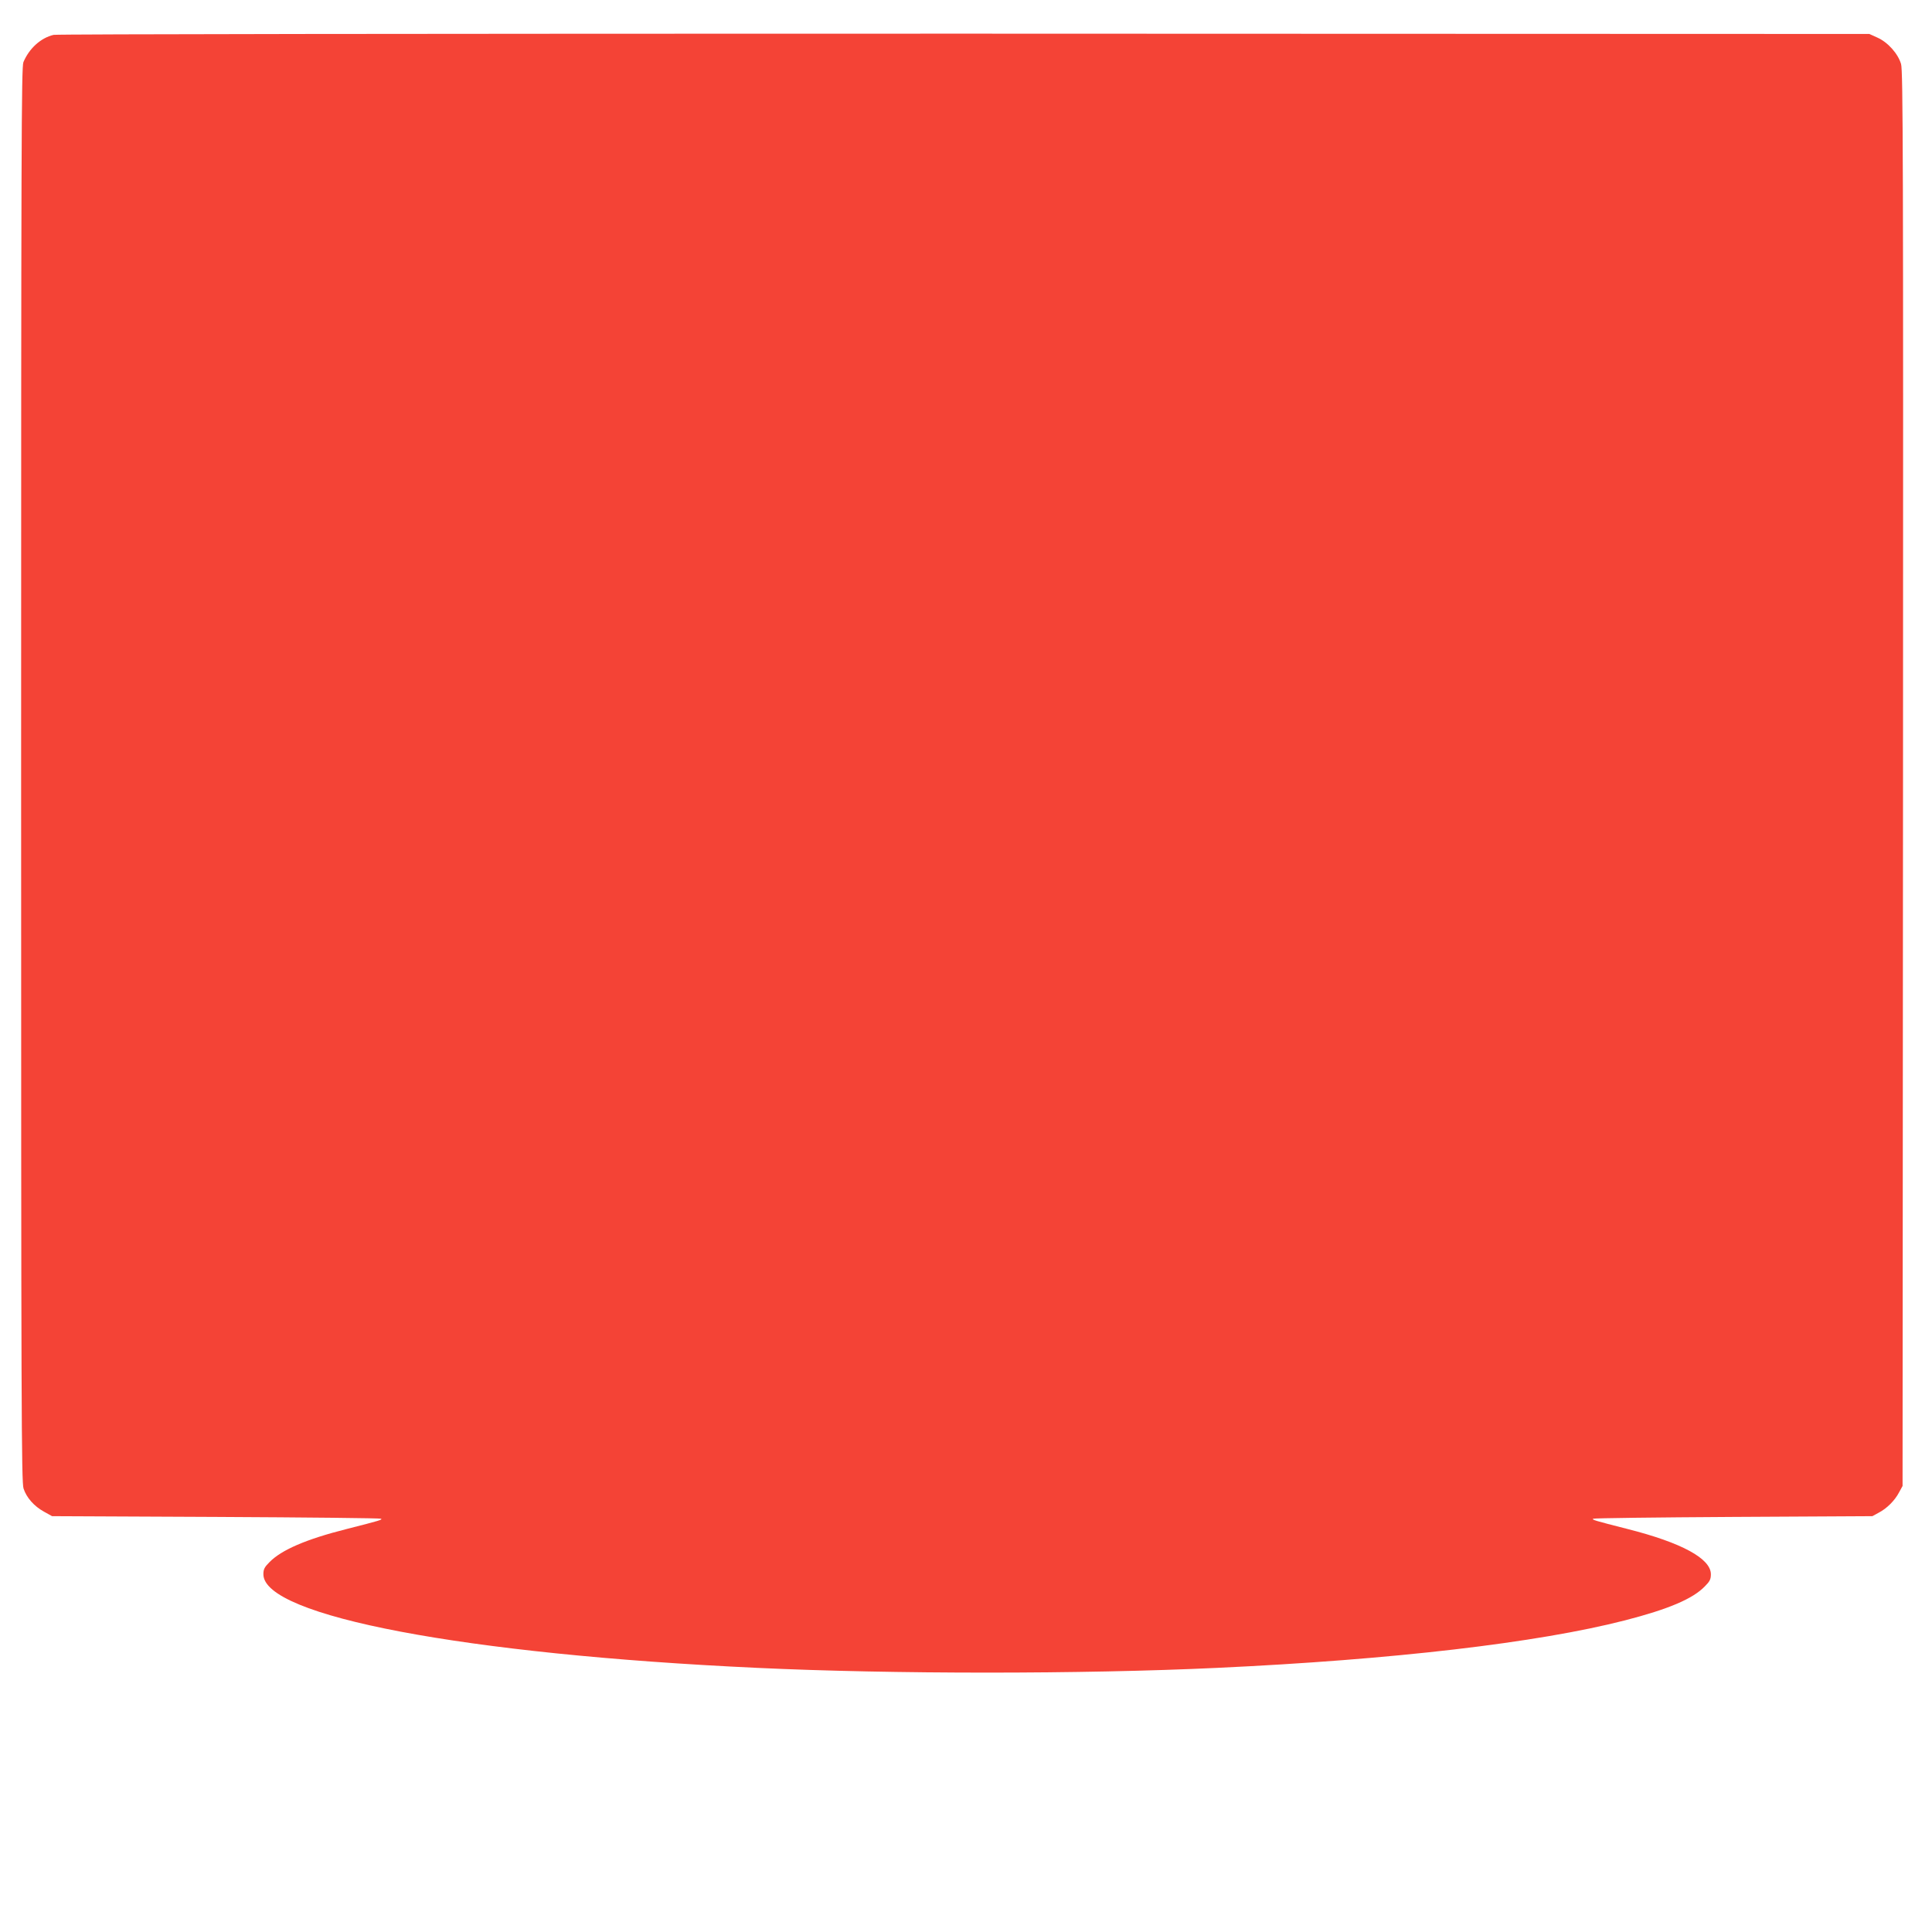
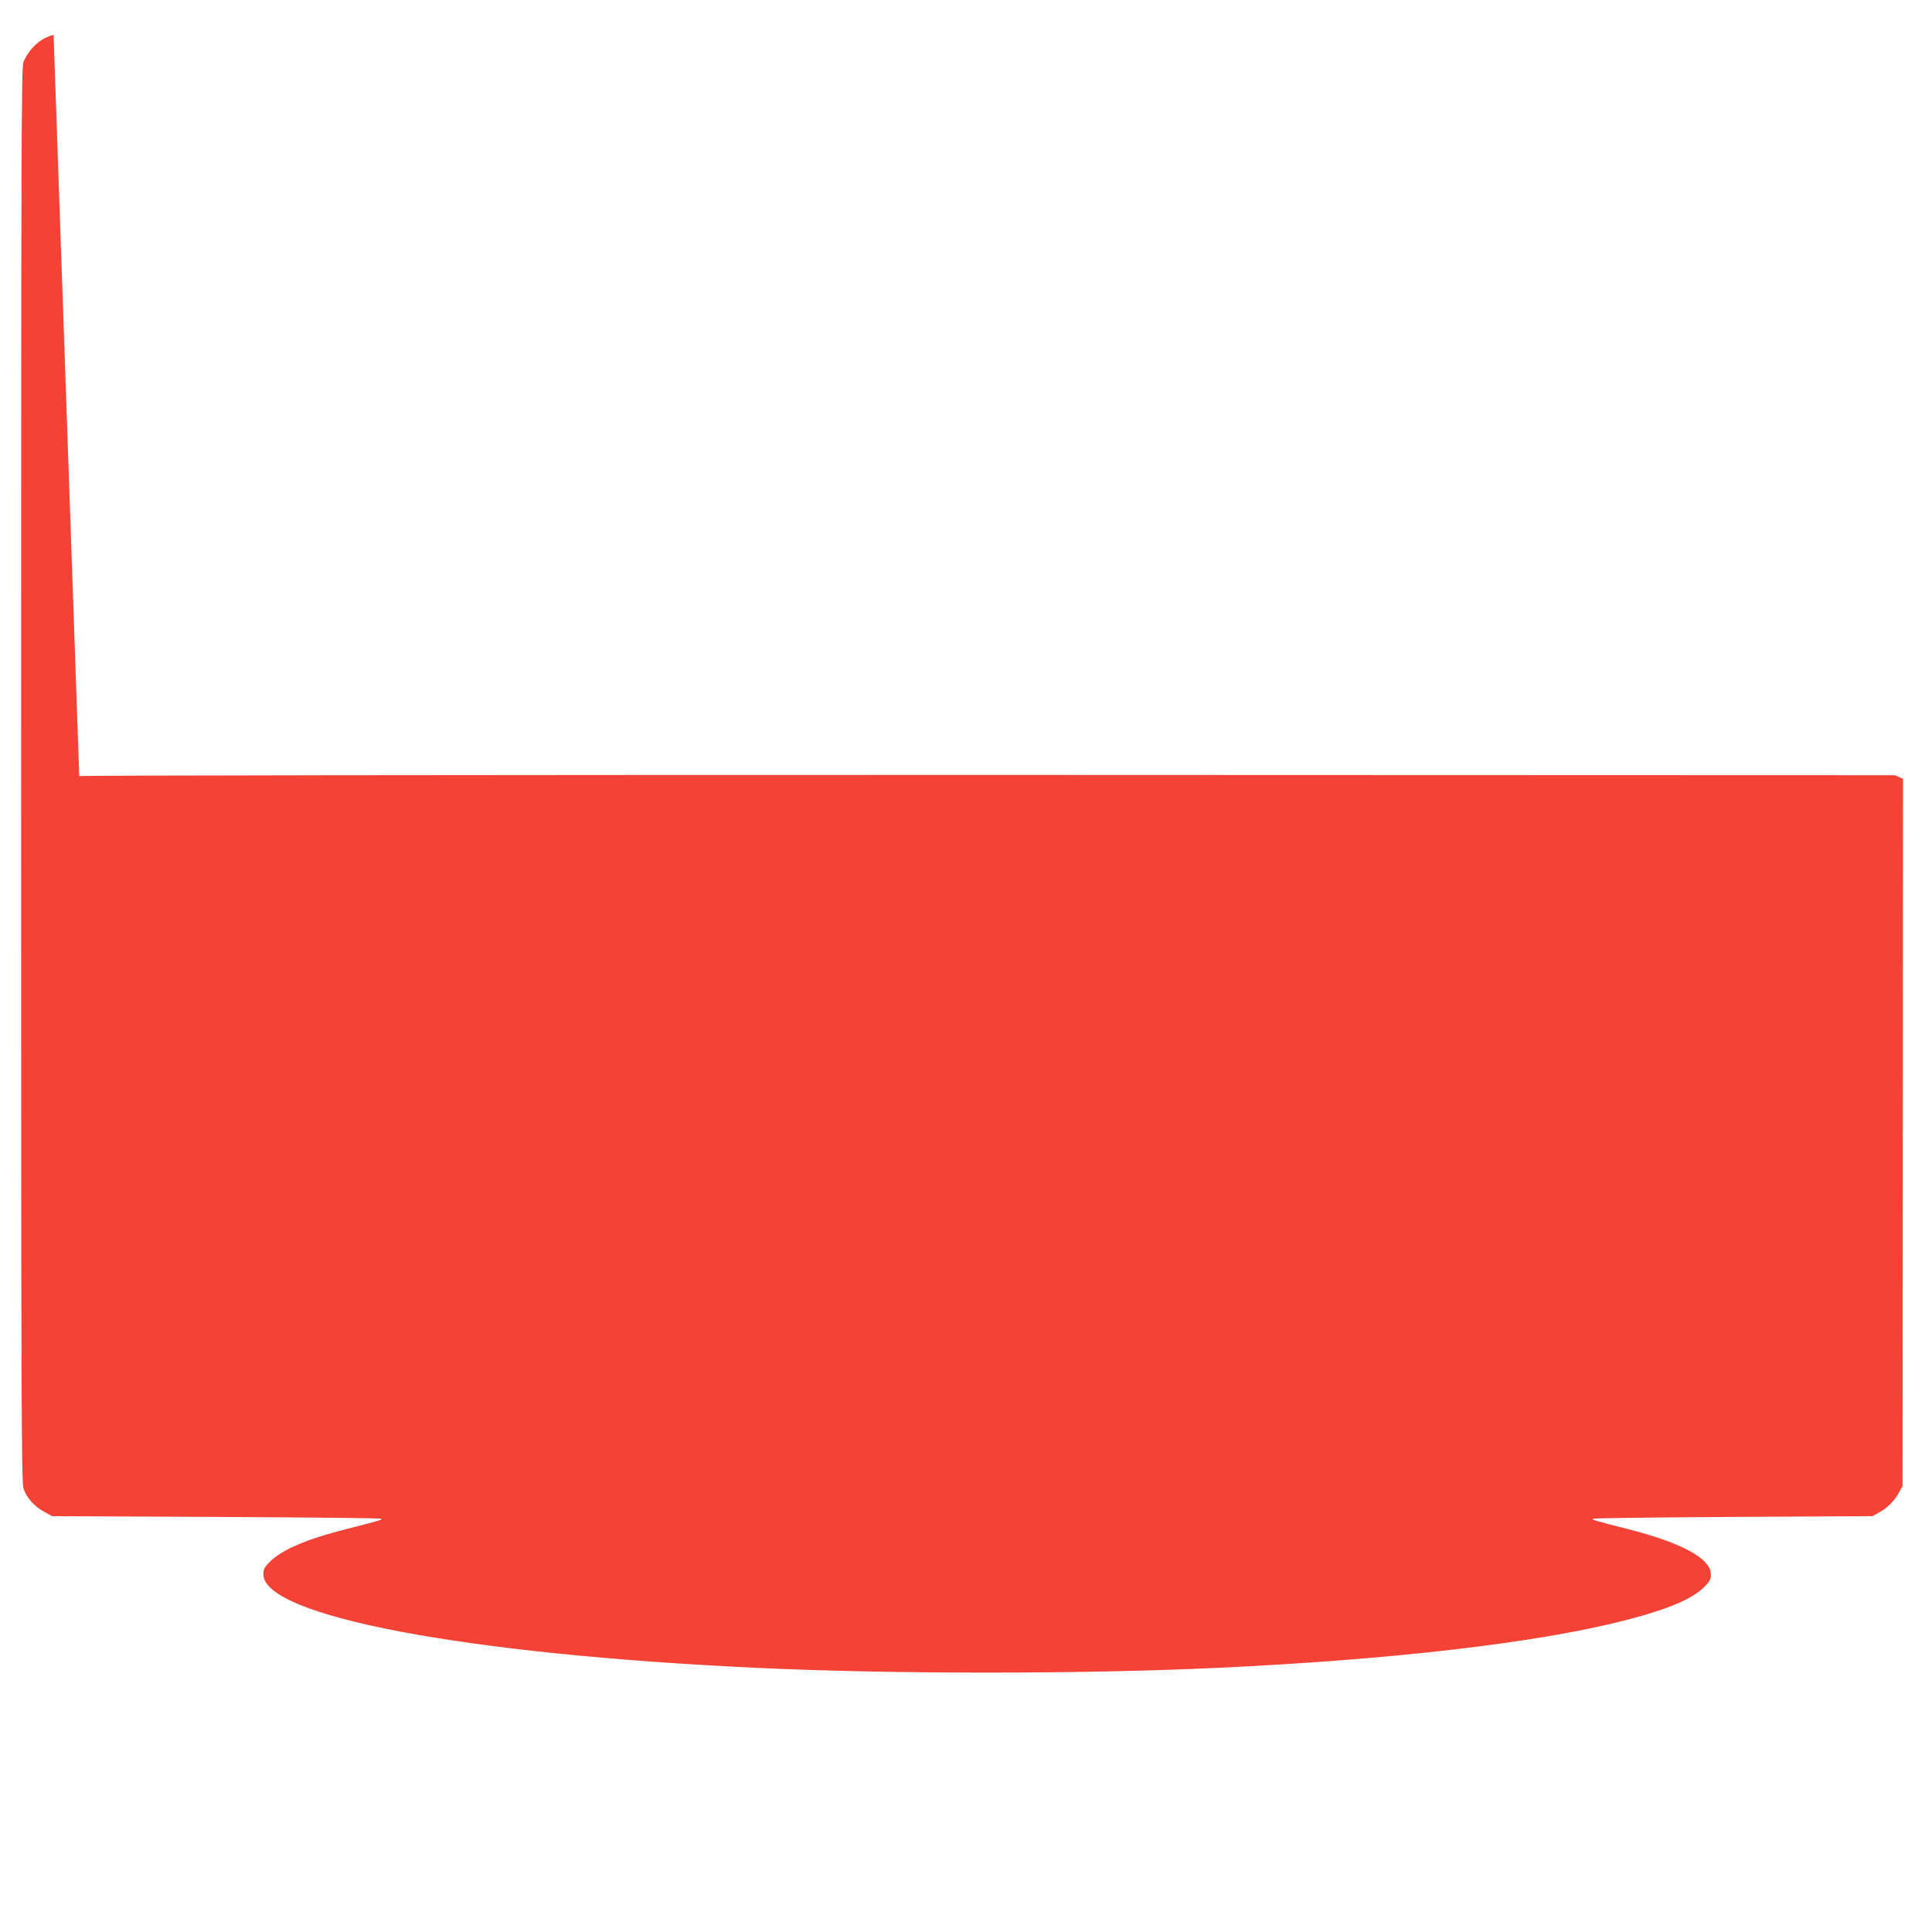
<svg xmlns="http://www.w3.org/2000/svg" version="1.0" width="1280pt" height="1280pt" viewBox="0 0 1280 1280" preserveAspectRatio="xMidYMid meet">
  <g transform="translate(0,1280) scale(0.1,-0.1)" fill="#f44336" stroke="none">
-     <path d="M355 12569 c-85 -20 -162 -90 -200 -181 -13 -34 -15 -518 -15 -4721 0 -4210 2 -4688 16 -4729 20 -61 70 -117 135 -153 l54 -30 1087 -5 c597 -3 1089 -8 1093 -12 8 -7 -4 -11 -228 -68 -270 -68 -433 -139 -512 -220 -33 -33 -40 -47 -40 -80 0 -277 1334 -530 3270 -620 894 -42 2156 -42 3050 0 1161 54 2123 166 2702 315 287 74 448 142 528 225 33 33 40 47 40 80 0 104 -193 209 -552 300 -224 57 -236 61 -228 68 4 4 421 9 928 12 l922 5 42 23 c54 28 107 81 135 135 l23 42 3 4685 c2 4138 0 4691 -13 4736 -20 68 -87 144 -157 175 l-53 24 -5995 2 c-3657 0 -6010 -3 -6035 -8z" />
+     <path d="M355 12569 c-85 -20 -162 -90 -200 -181 -13 -34 -15 -518 -15 -4721 0 -4210 2 -4688 16 -4729 20 -61 70 -117 135 -153 l54 -30 1087 -5 c597 -3 1089 -8 1093 -12 8 -7 -4 -11 -228 -68 -270 -68 -433 -139 -512 -220 -33 -33 -40 -47 -40 -80 0 -277 1334 -530 3270 -620 894 -42 2156 -42 3050 0 1161 54 2123 166 2702 315 287 74 448 142 528 225 33 33 40 47 40 80 0 104 -193 209 -552 300 -224 57 -236 61 -228 68 4 4 421 9 928 12 l922 5 42 23 c54 28 107 81 135 135 l23 42 3 4685 l-53 24 -5995 2 c-3657 0 -6010 -3 -6035 -8z" />
  </g>
</svg>